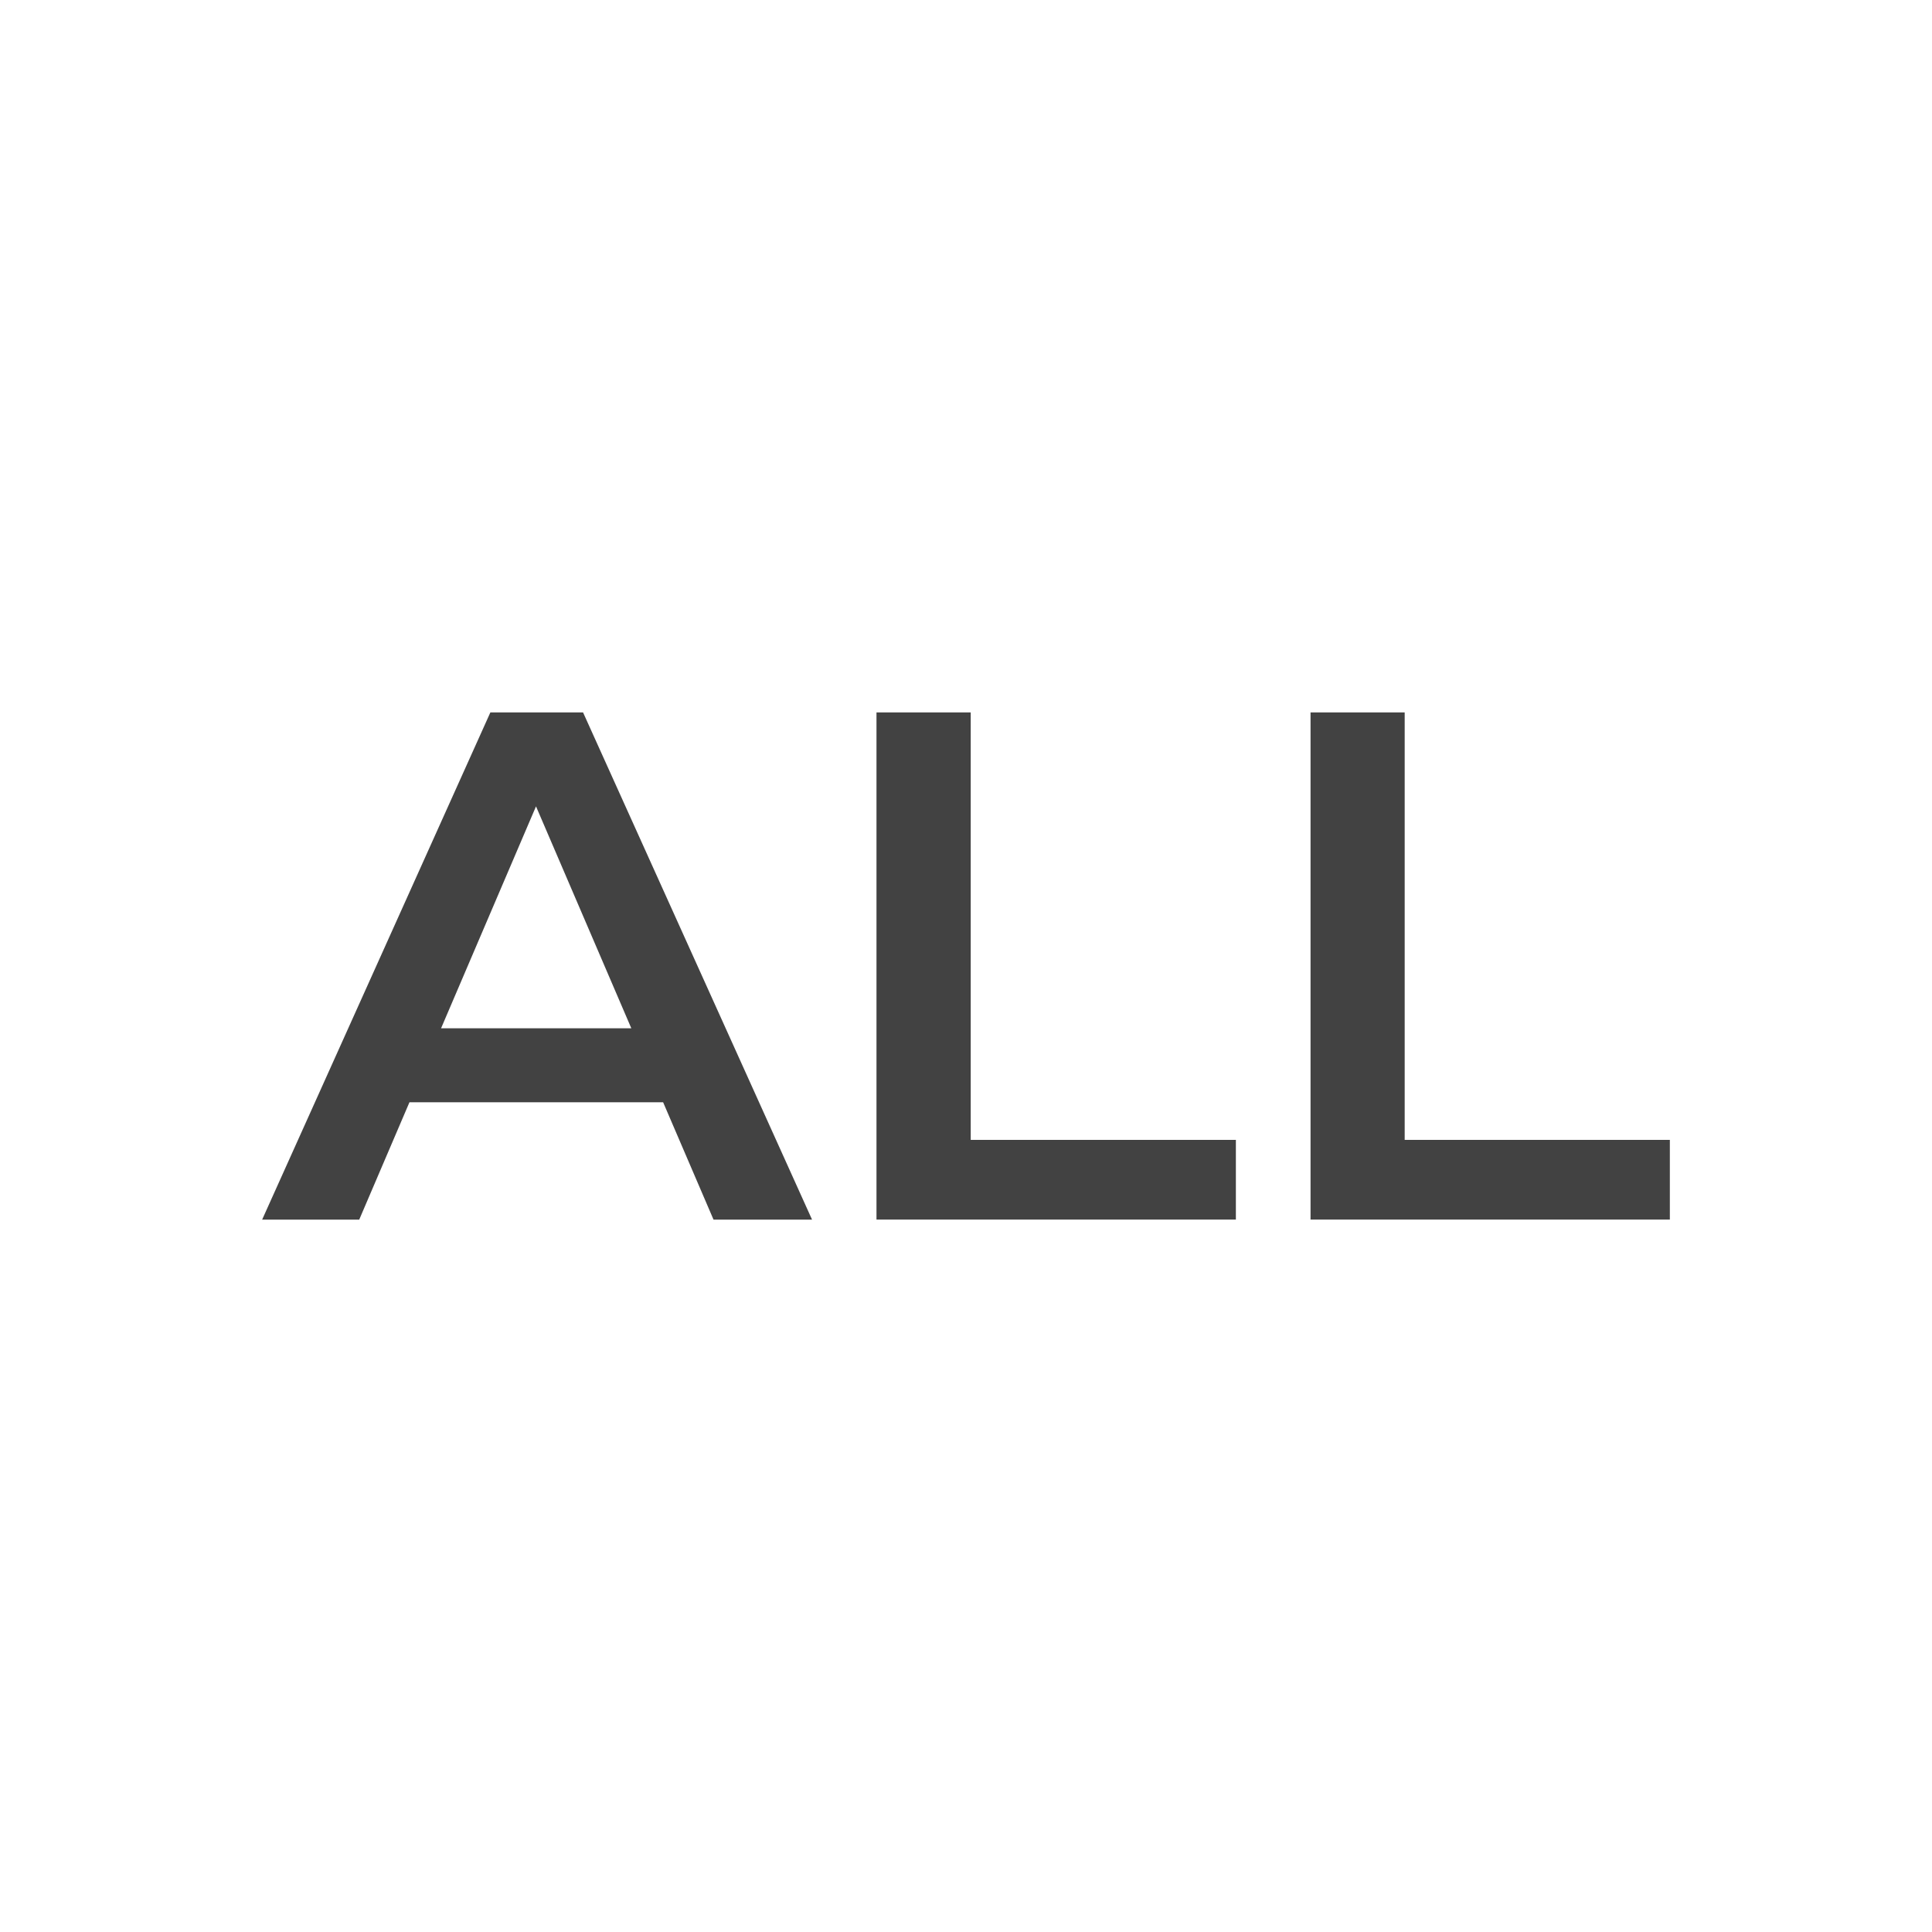
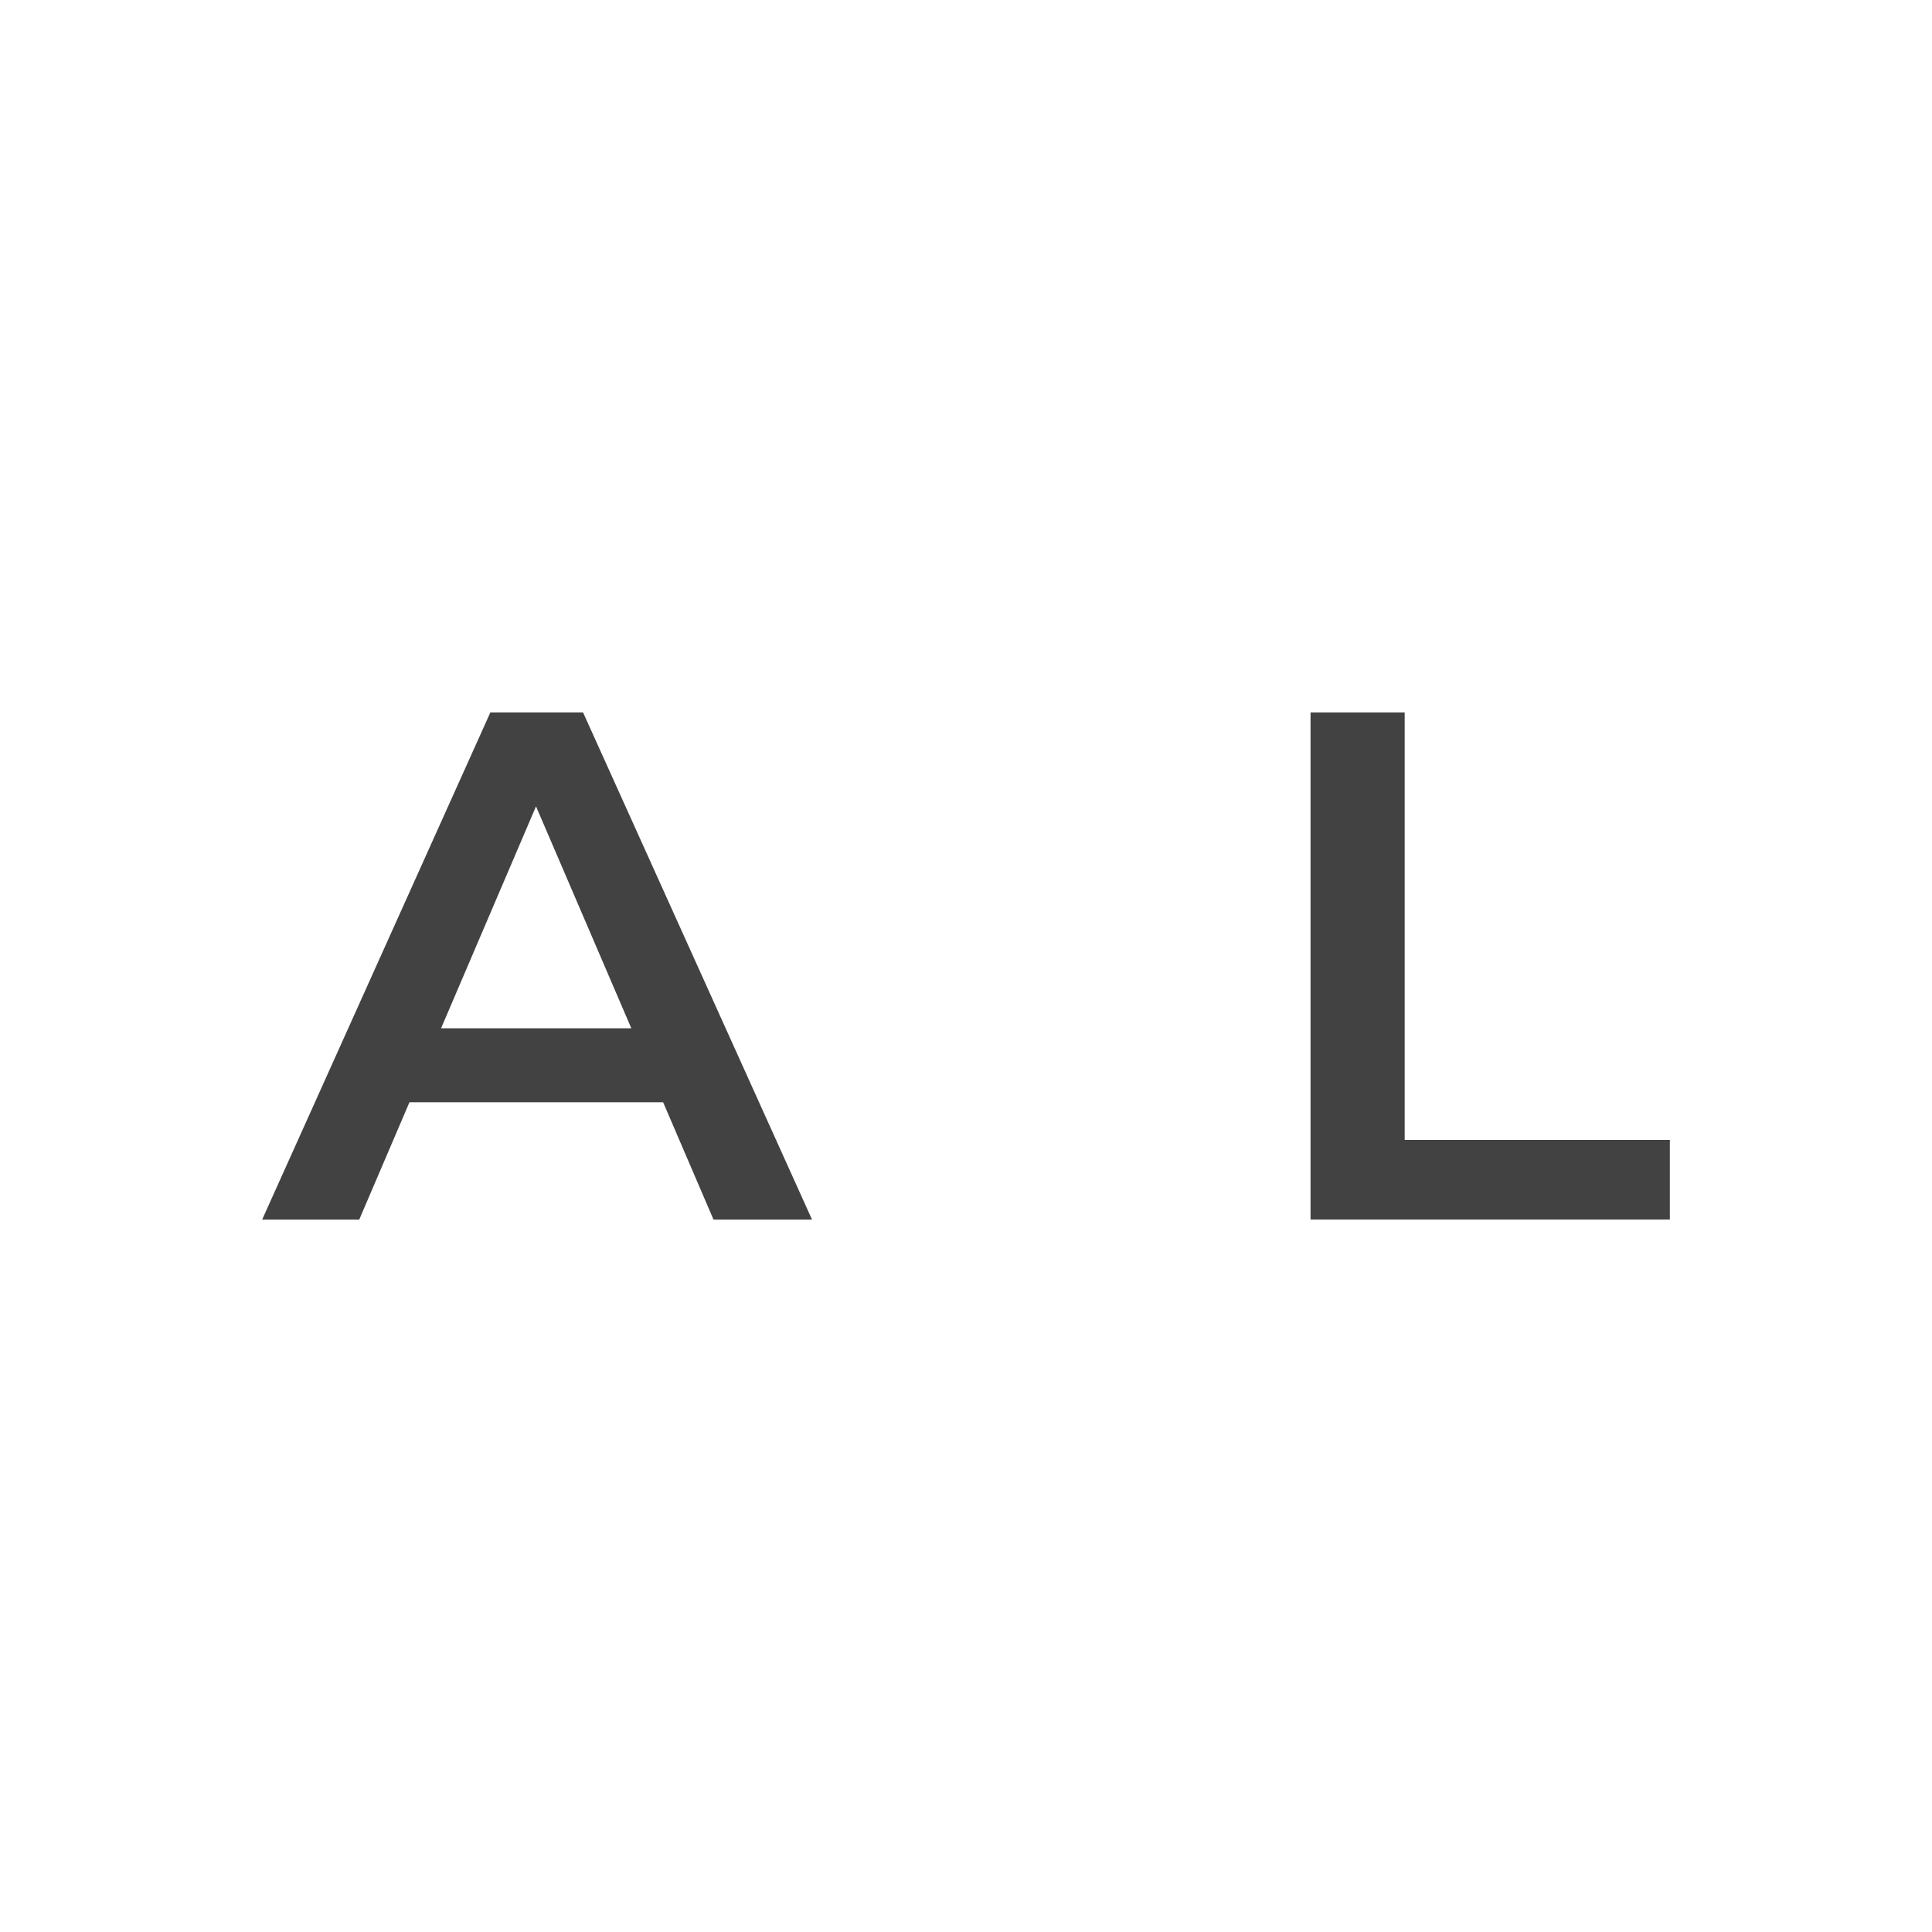
<svg xmlns="http://www.w3.org/2000/svg" id="_레이어_1" version="1.1" viewBox="0 0 48 48">
  <defs>
    <style>
      .st0 {
        fill: #424242;
      }
    </style>
  </defs>
  <path class="st0" d="M12.183,17.7l-5.67,12.601h2.412l1.248-2.916h6.302l1.252,2.916h2.448l-5.689-12.601h-2.304ZM10.958,25.548l2.359-5.514,2.368,5.514h-4.728Z" />
-   <polygon class="st0" points="24.117 17.7 21.776 17.7 21.776 30.3 30.705 30.3 30.705 28.32 24.117 28.32 24.117 17.7" />
  <polygon class="st0" points="34.899 28.32 34.899 17.7 32.56 17.7 32.56 30.3 41.487 30.3 41.487 28.32 34.899 28.32" />
</svg>